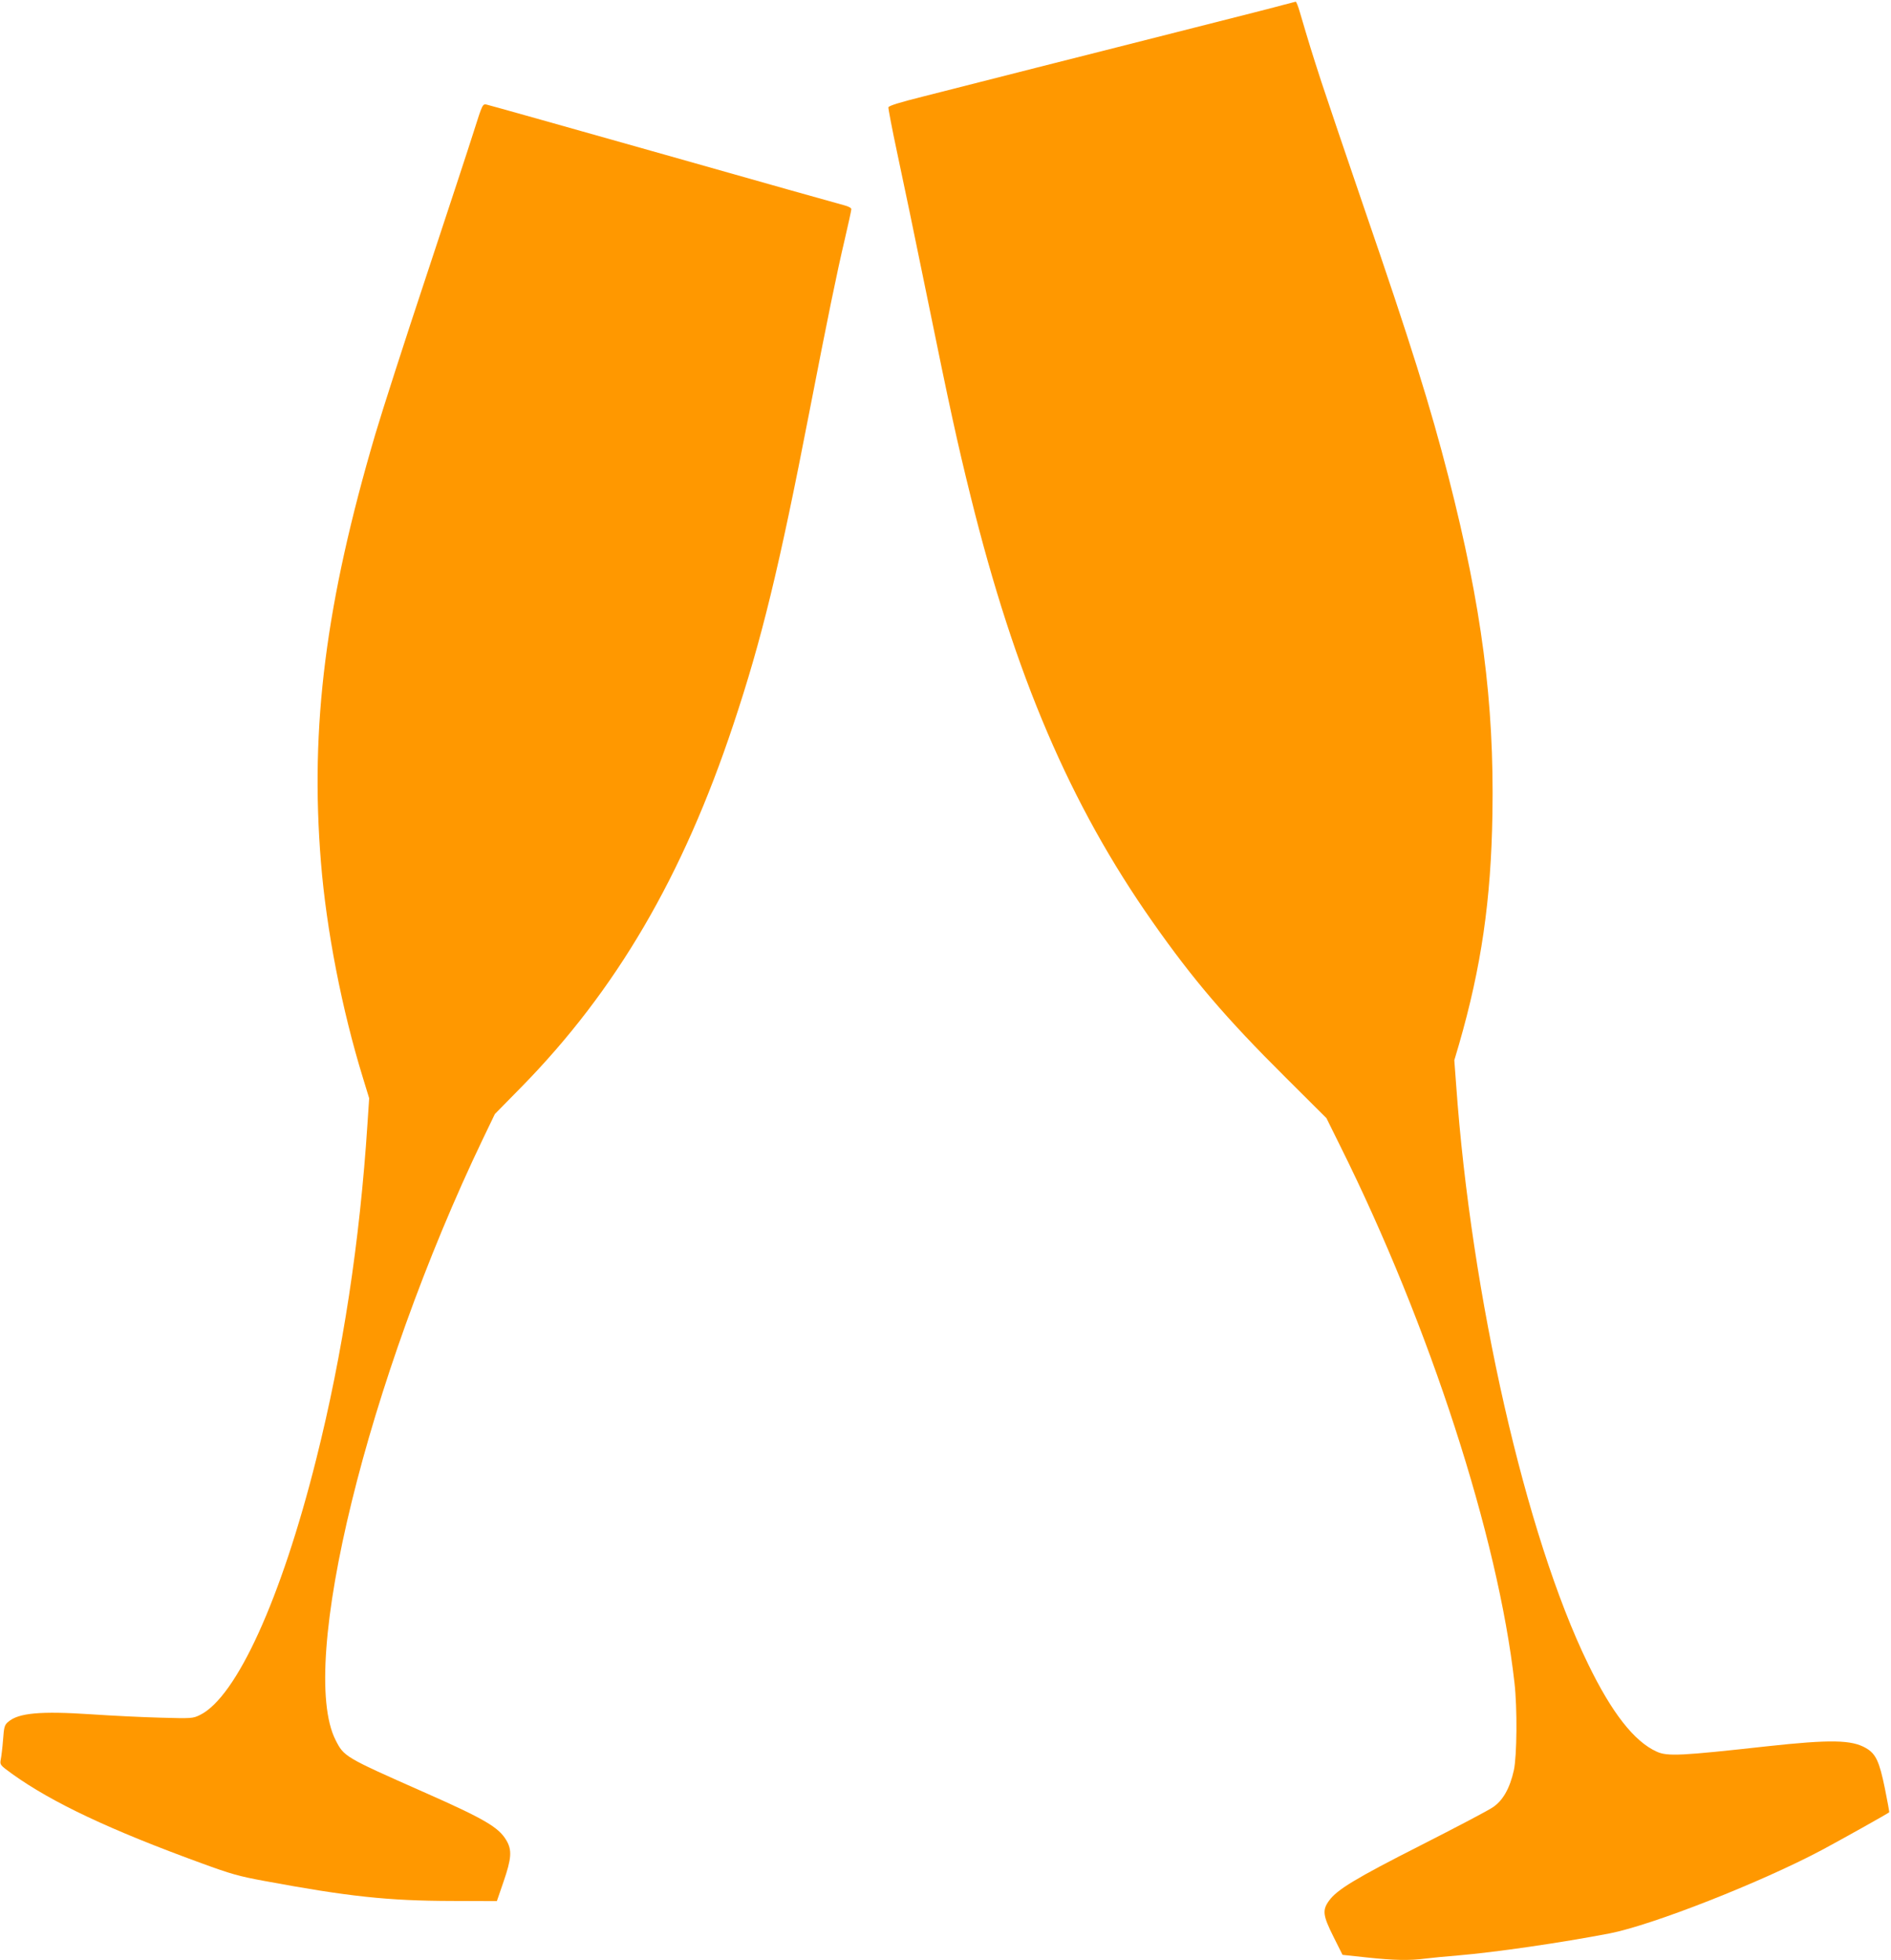
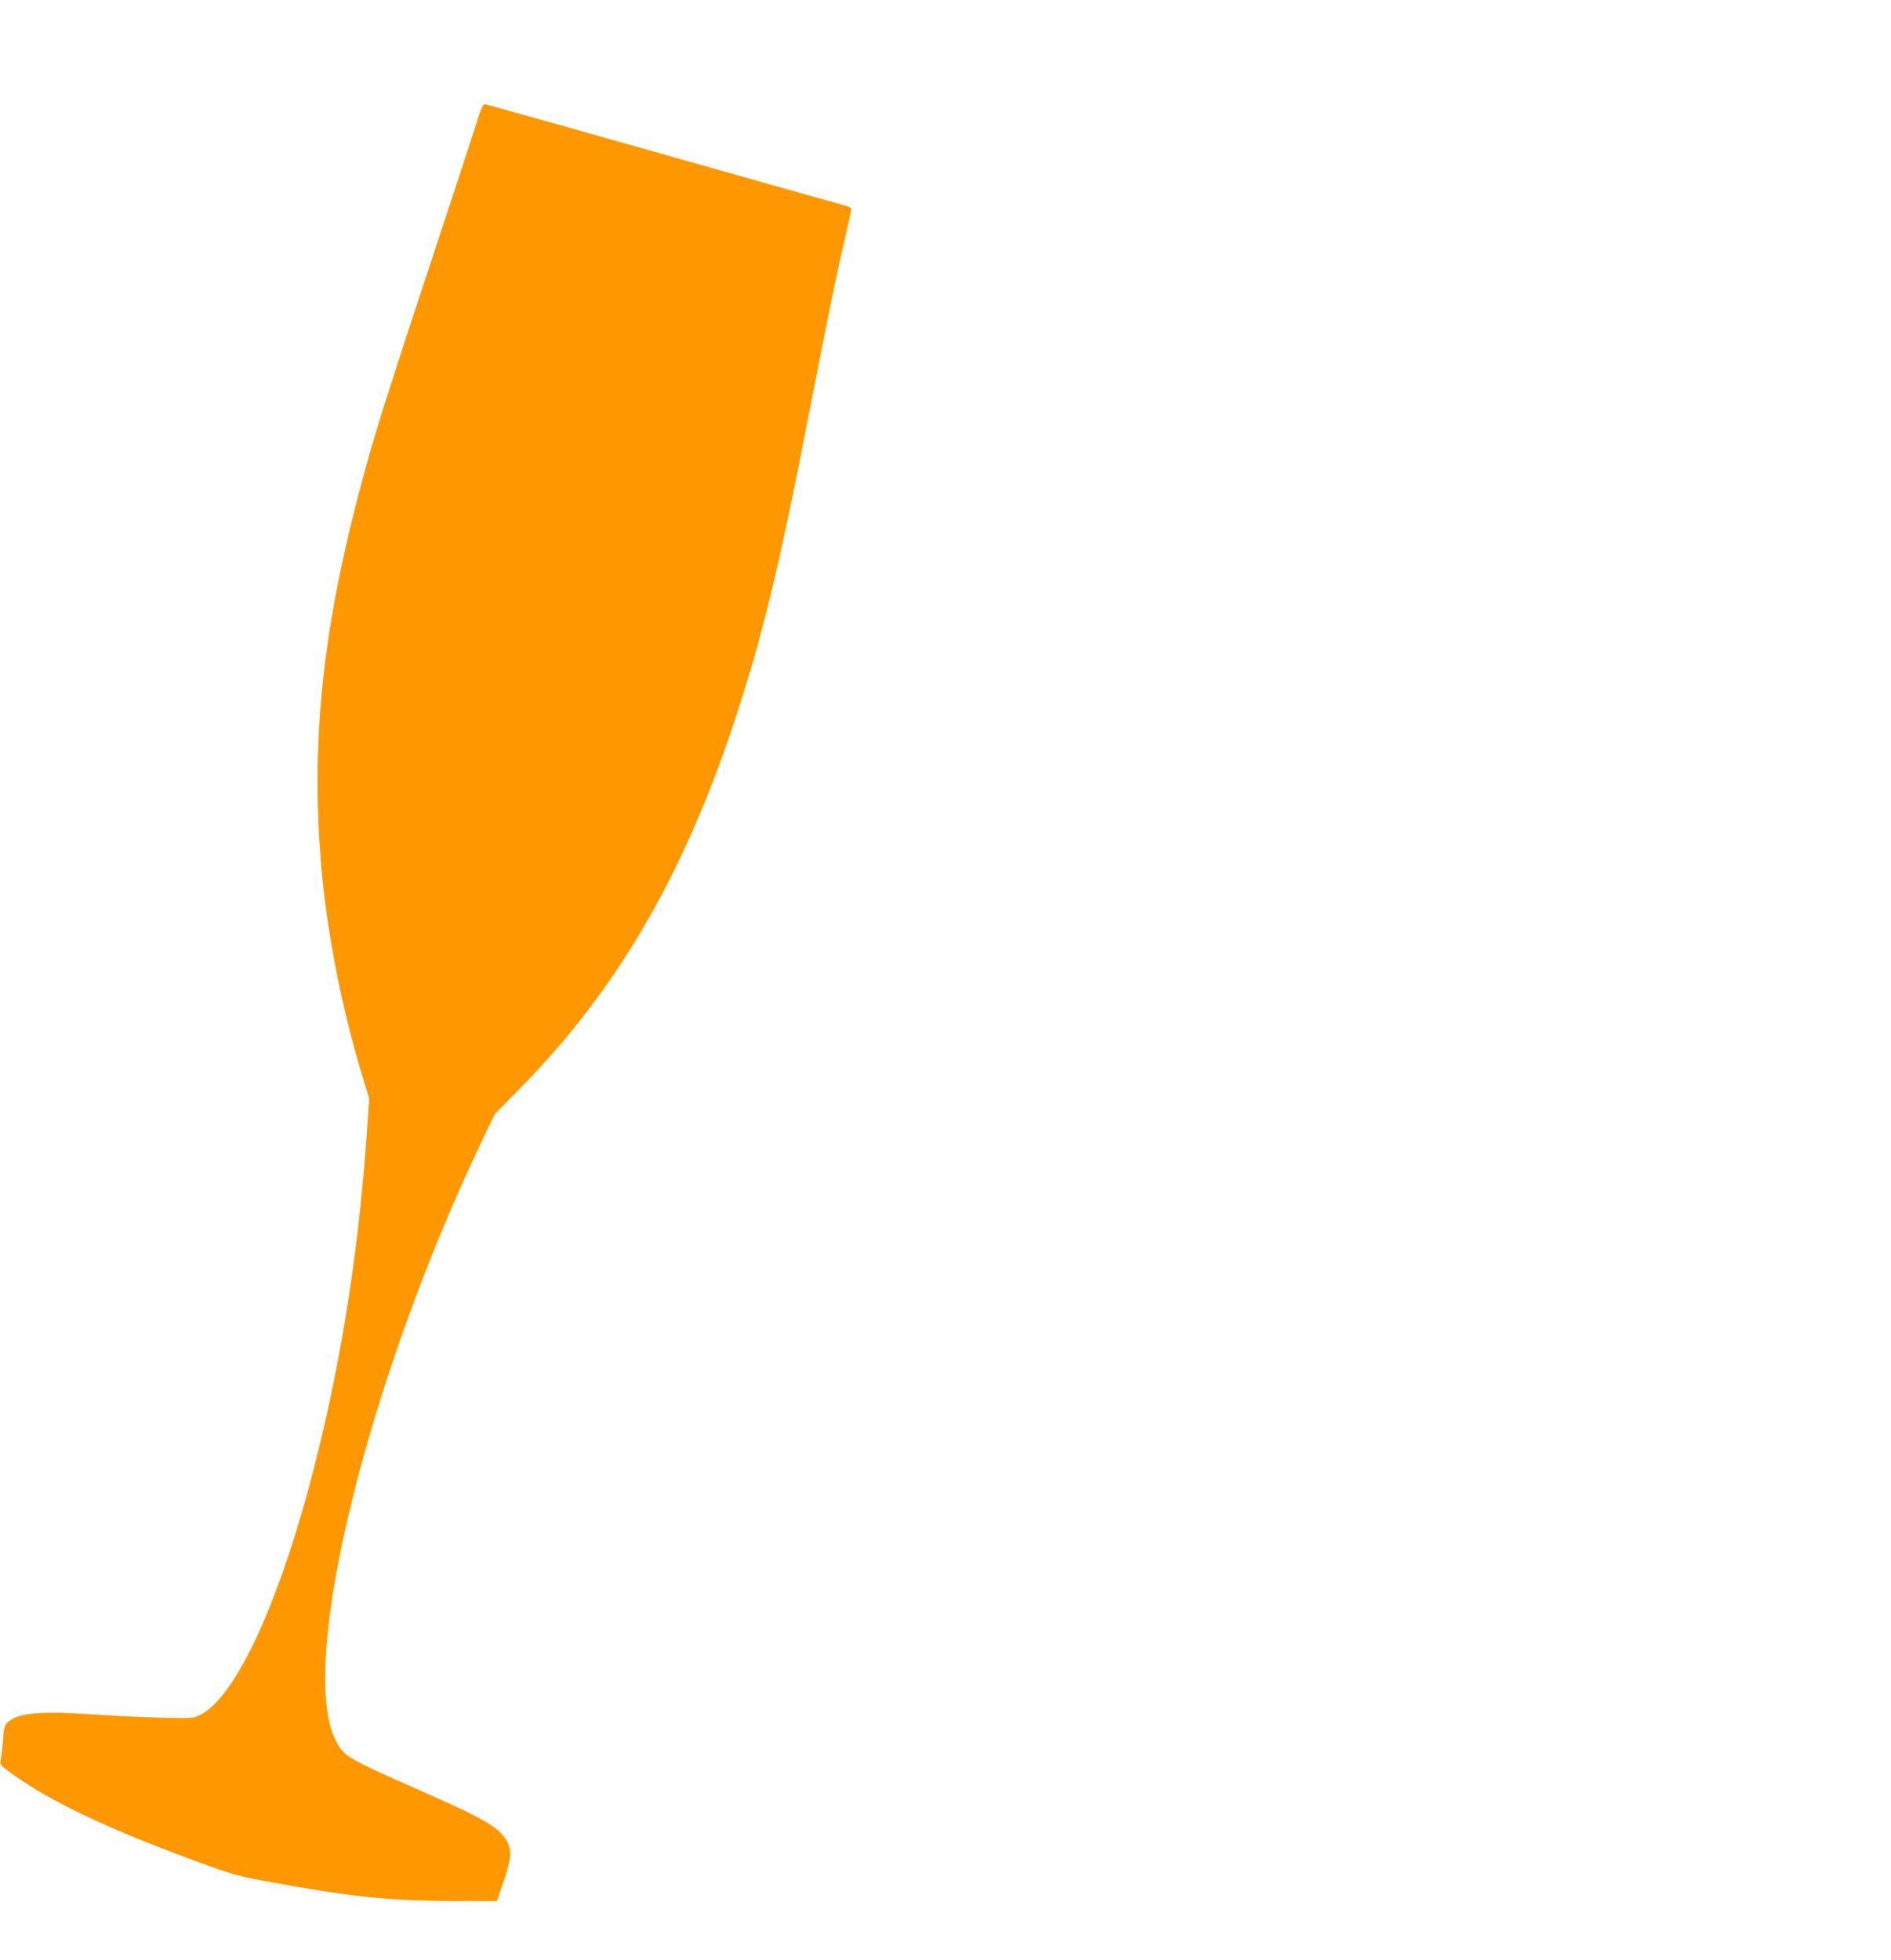
<svg xmlns="http://www.w3.org/2000/svg" version="1.0" width="1235pt" height="1280pt" viewBox="0 0 1235 1280" preserveAspectRatio="xMidYMid meet">
  <g transform="translate(0,1280) scale(0.1,-0.1)" fill="#ff9800" stroke="none">
-     <path d="M8385 12769 c-38 -11 -301 -78 -582 -149 -282 -72 -746 -189 -1030 -261 -285 -72 -619 -157 -743 -189 -156 -39 -226 -61 -228 -71 -1 -8 24 -141 57 -295 33 -153 119 -565 190 -914 158 -775 202 -975 291 -1335 289 -1167 649 -2009 1187 -2775 266 -379 479 -628 866 -1013 l270 -269 92 -186 c582 -1170 1029 -2548 1136 -3502 19 -166 16 -476 -4 -570 -26 -117 -71 -198 -137 -242 -30 -21 -242 -132 -470 -248 -426 -216 -548 -290 -600 -362 -45 -62 -41 -96 29 -236 l59 -118 159 -17 c178 -19 279 -21 385 -7 40 5 134 14 208 20 249 21 674 83 992 144 278 54 986 332 1387 545 123 66 426 235 439 246 2 1 -11 72 -28 156 -36 176 -59 226 -123 263 -94 55 -233 57 -647 12 -561 -62 -650 -67 -720 -35 -147 66 -294 254 -449 574 -407 835 -763 2401 -861 3781 l-12 160 31 105 c145 503 209 939 218 1505 12 724 -70 1353 -287 2199 -117 457 -248 876 -547 1745 -118 344 -245 720 -283 835 -63 194 -81 253 -140 453 -11 39 -24 72 -28 71 -4 -1 -38 -10 -77 -20z" />
    <path d="M3095 11944 c-31 -99 -171 -523 -310 -944 -140 -421 -290 -887 -334 -1036 -324 -1100 -427 -1906 -355 -2794 36 -445 137 -963 274 -1408 l41 -134 -11 -166 c-50 -769 -161 -1500 -335 -2192 -228 -910 -521 -1554 -760 -1670 -46 -22 -52 -23 -259 -17 -116 3 -319 13 -451 22 -330 22 -474 9 -541 -49 -24 -20 -28 -32 -34 -117 -4 -52 -11 -110 -15 -129 -6 -35 -6 -36 74 -94 260 -187 642 -367 1238 -584 188 -69 244 -85 408 -115 549 -102 808 -130 1225 -131 l295 -1 43 125 c53 154 57 208 19 272 -50 85 -141 139 -542 316 -513 227 -518 230 -573 338 -249 489 209 2357 963 3929 l77 160 172 175 c620 632 1056 1377 1386 2370 184 551 299 1024 495 2035 123 633 181 915 231 1127 24 103 44 194 44 202 0 8 -18 18 -45 25 -24 6 -554 155 -1177 332 -623 176 -1145 323 -1160 326 -26 5 -27 4 -83 -173z" />
  </g>
</svg>